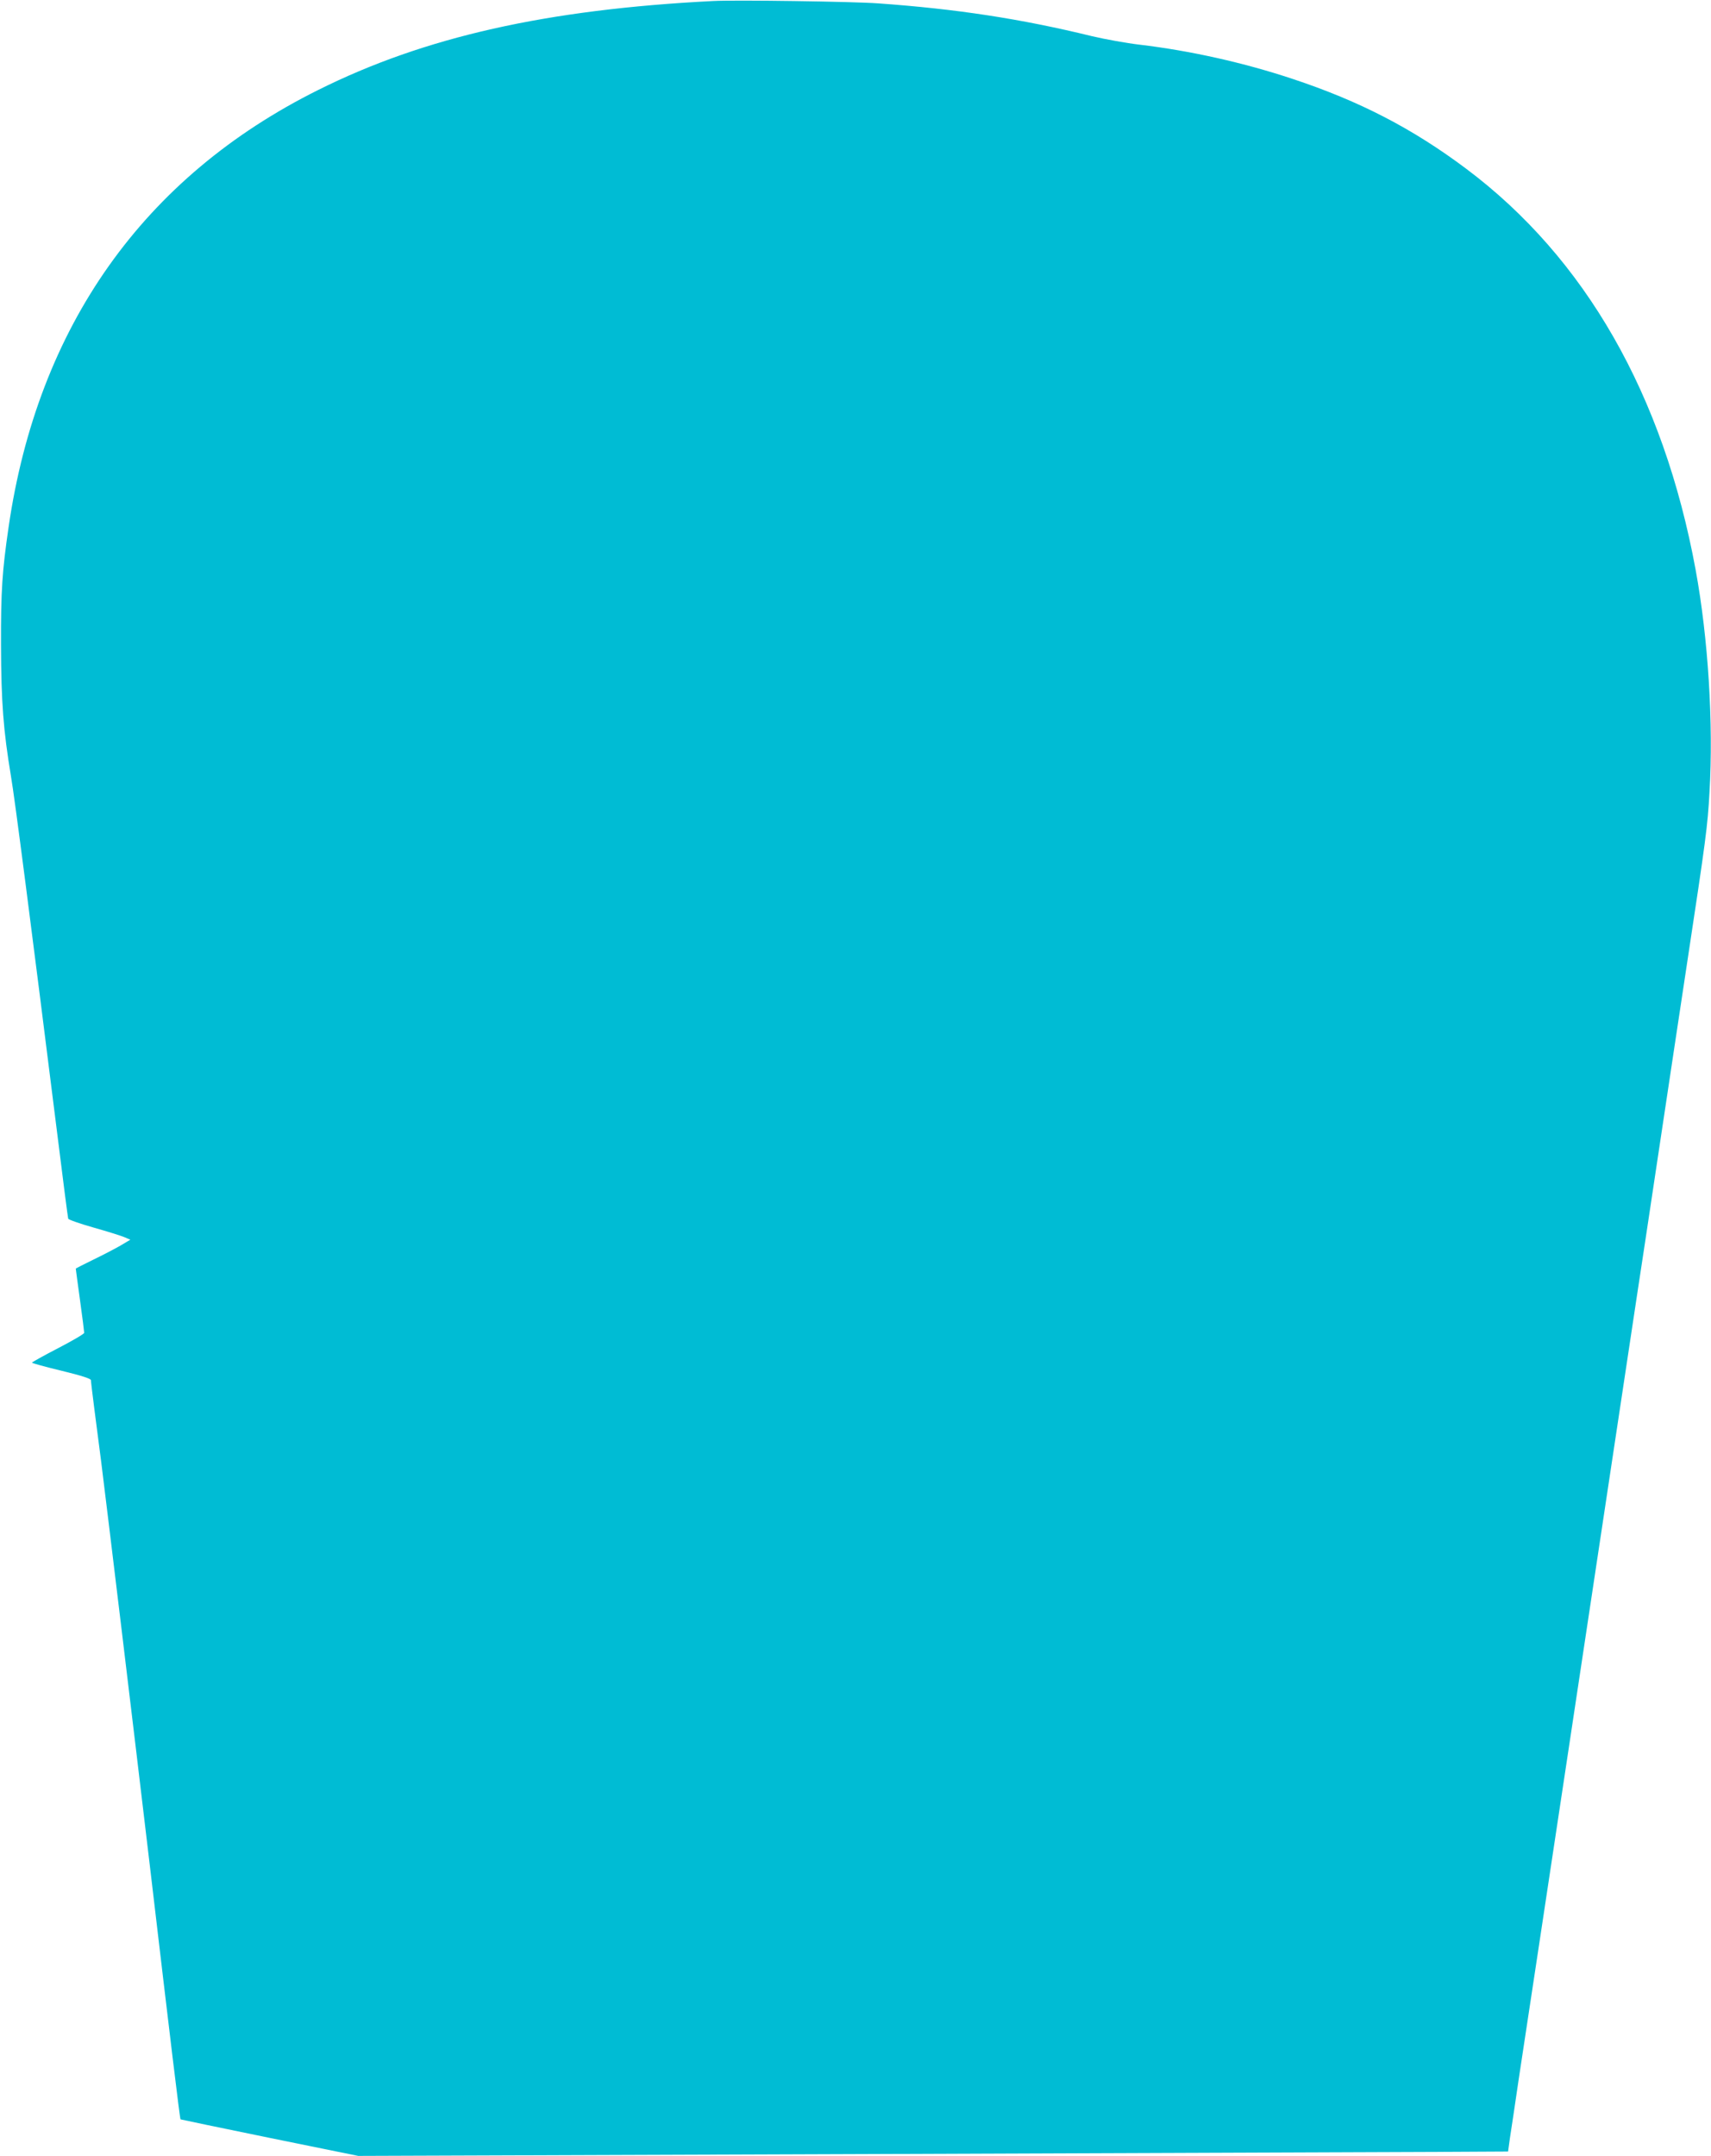
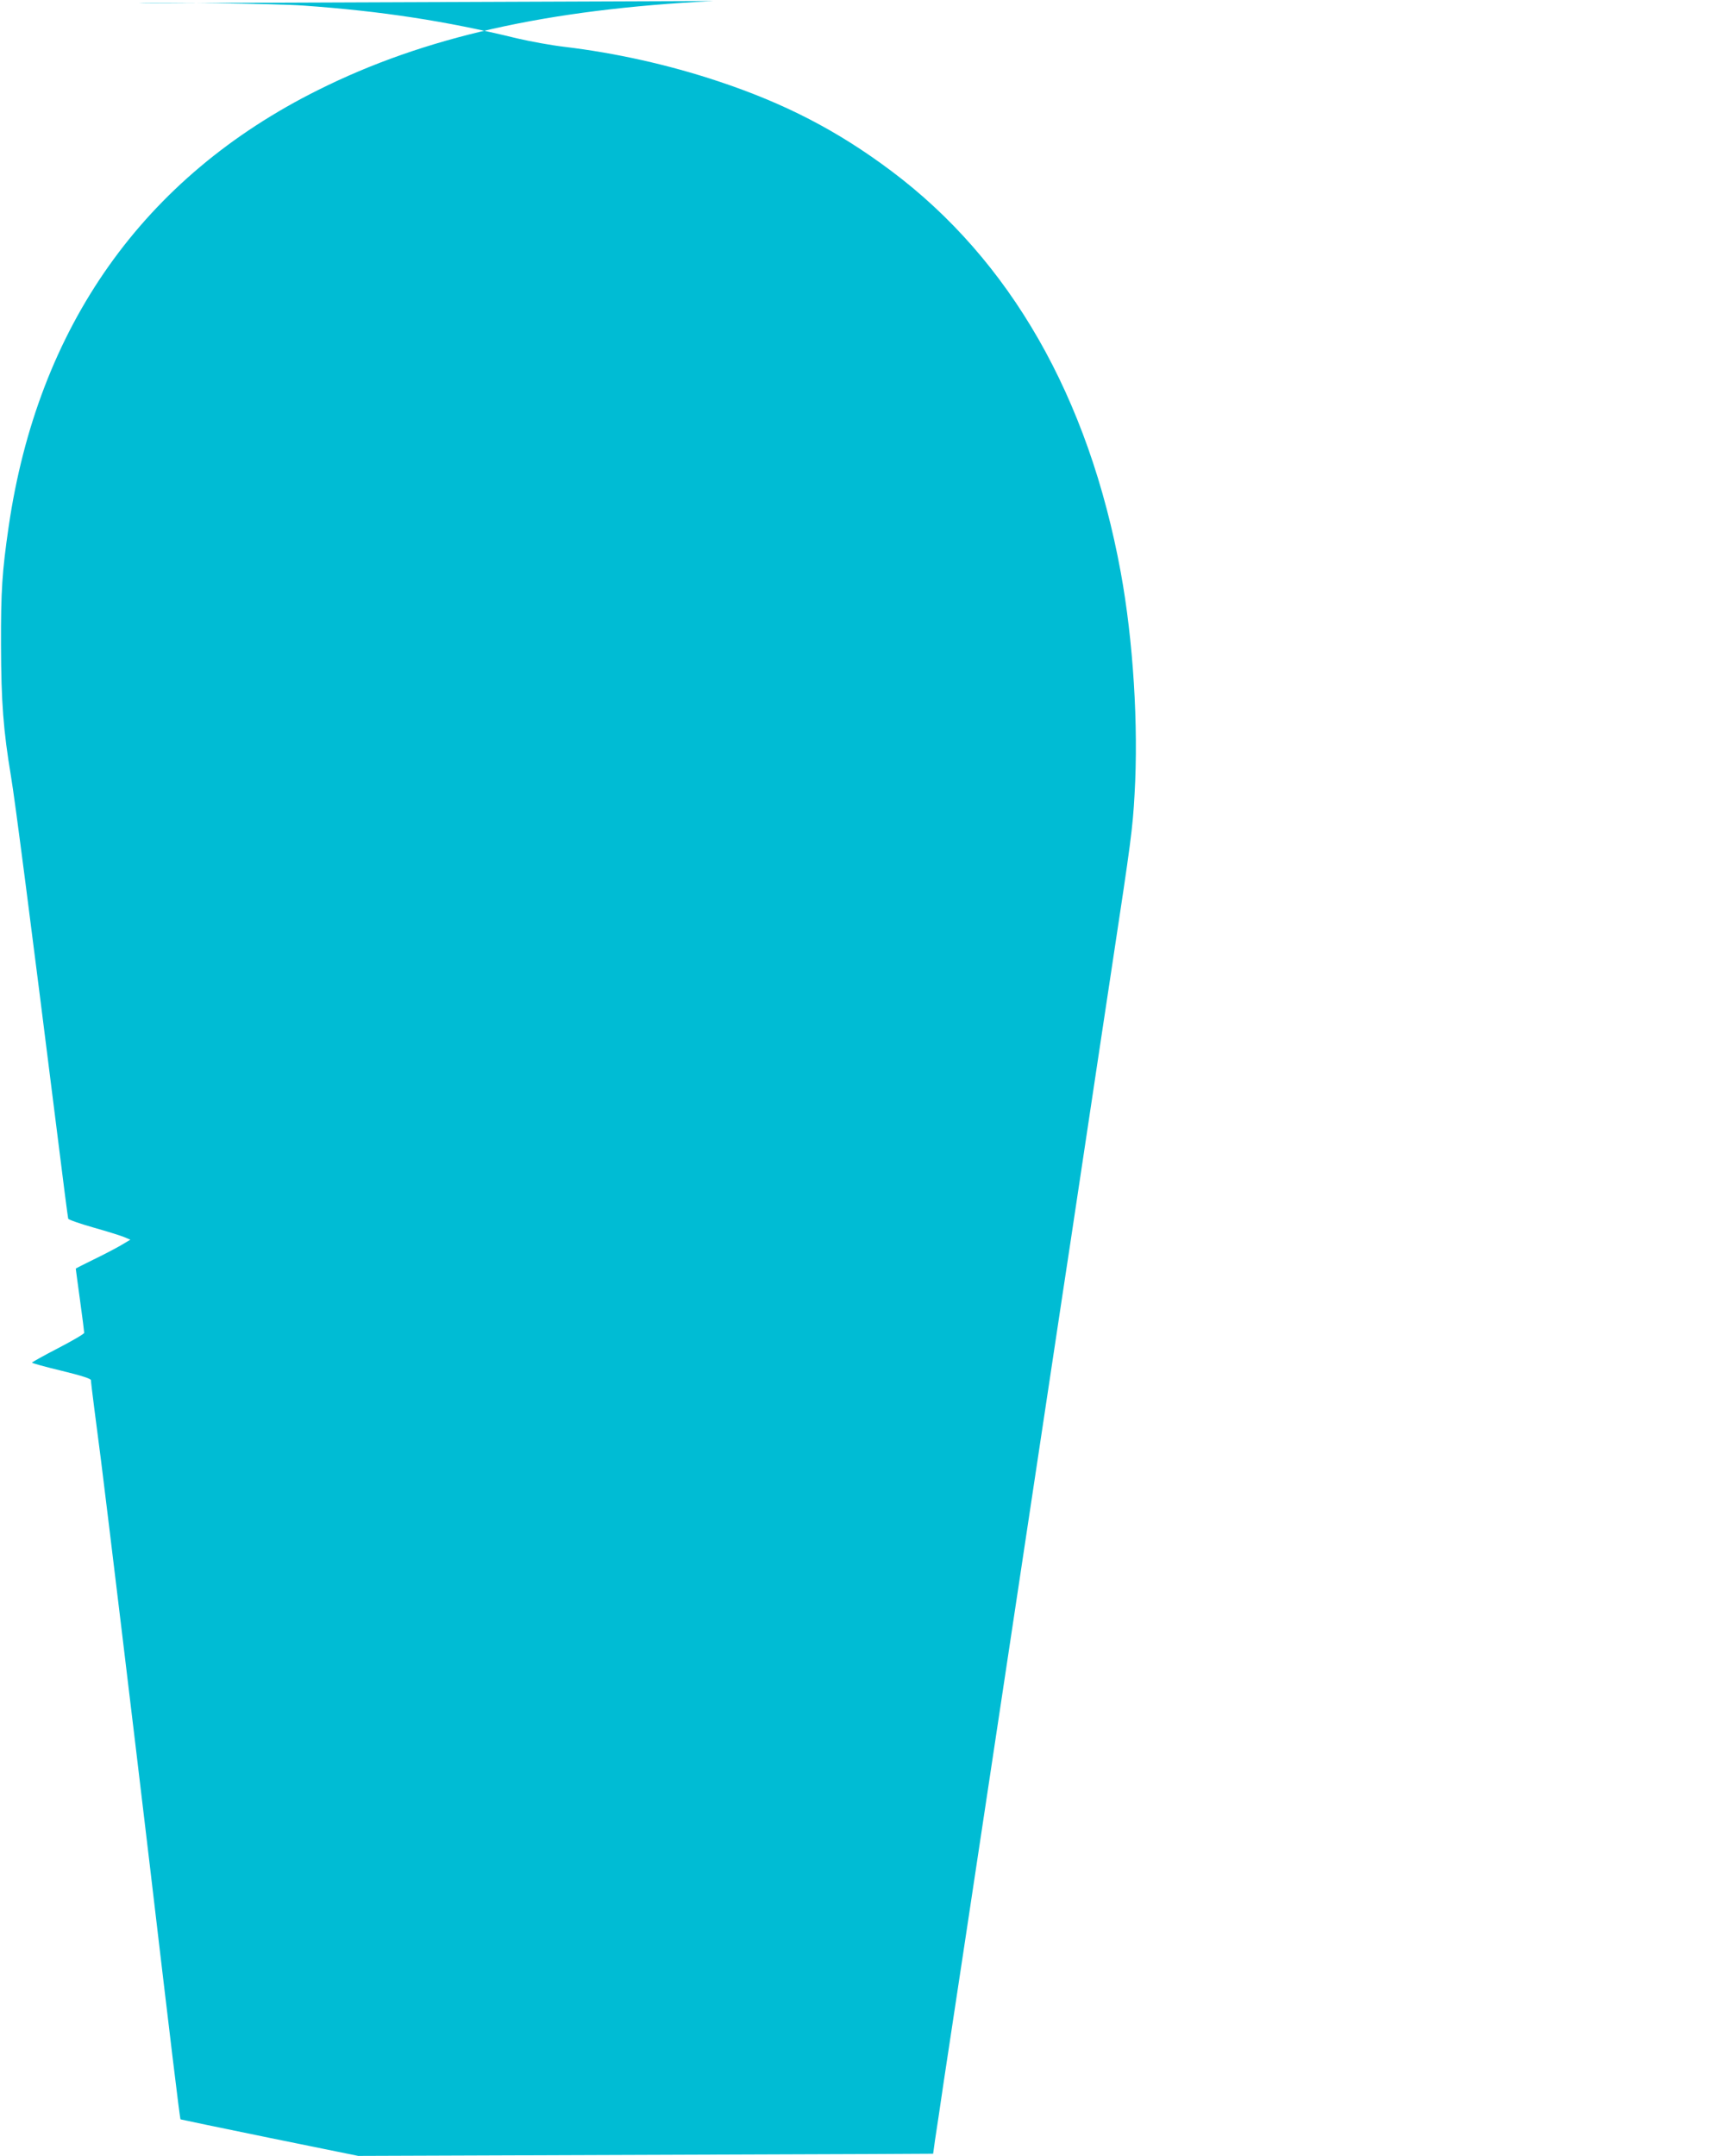
<svg xmlns="http://www.w3.org/2000/svg" version="1.0" width="1016pt" height="1280pt" viewBox="0 0 1016 1280" preserveAspectRatio="xMidYMid meet">
  <g transform="translate(0,1280) scale(0.1,-0.1)" fill="#00bcd4" stroke="none">
-     <path d="M4235 12794 c-989 -50 -1714 -213 -2345 -528 -1037 -516 -1666 -1404 -1839 -2596 -38 -261 -46 -379 -45 -700 1 -339 14 -508 59 -778 23 -134 117 -864 276 -2132 33 -267 62 -490 64 -496 1 -6 70 -30 151 -53 82 -23 164 -49 183 -57 l35 -15 -59 -35 c-33 -19 -106 -57 -162 -84 -57 -28 -103 -51 -103 -53 0 -1 11 -85 25 -186 14 -101 25 -188 25 -195 0 -6 -70 -47 -155 -91 -85 -44 -155 -83 -155 -86 0 -3 79 -25 175 -48 119 -29 175 -47 175 -56 0 -8 9 -84 20 -169 11 -86 29 -225 40 -309 34 -270 197 -1620 290 -2407 120 -1019 178 -1502 182 -1504 2 -1 240 -51 529 -110 l526 -107 3044 11 c1674 6 3210 12 3414 13 l370 2 11 80 c7 44 31 204 53 355 43 283 169 1115 291 1925 38 253 106 701 150 995 86 568 195 1296 260 1725 22 143 76 501 120 795 44 294 89 594 100 665 11 72 47 310 80 530 109 718 120 799 131 1001 24 410 -8 915 -82 1319 -191 1041 -656 1854 -1364 2384 -319 239 -633 401 -1028 532 -291 97 -609 168 -912 204 -77 9 -203 32 -280 50 -425 104 -807 162 -1270 195 -151 11 -849 21 -980 14z" />
+     <path d="M4235 12794 c-989 -50 -1714 -213 -2345 -528 -1037 -516 -1666 -1404 -1839 -2596 -38 -261 -46 -379 -45 -700 1 -339 14 -508 59 -778 23 -134 117 -864 276 -2132 33 -267 62 -490 64 -496 1 -6 70 -30 151 -53 82 -23 164 -49 183 -57 l35 -15 -59 -35 c-33 -19 -106 -57 -162 -84 -57 -28 -103 -51 -103 -53 0 -1 11 -85 25 -186 14 -101 25 -188 25 -195 0 -6 -70 -47 -155 -91 -85 -44 -155 -83 -155 -86 0 -3 79 -25 175 -48 119 -29 175 -47 175 -56 0 -8 9 -84 20 -169 11 -86 29 -225 40 -309 34 -270 197 -1620 290 -2407 120 -1019 178 -1502 182 -1504 2 -1 240 -51 529 -110 l526 -107 3044 11 l370 2 11 80 c7 44 31 204 53 355 43 283 169 1115 291 1925 38 253 106 701 150 995 86 568 195 1296 260 1725 22 143 76 501 120 795 44 294 89 594 100 665 11 72 47 310 80 530 109 718 120 799 131 1001 24 410 -8 915 -82 1319 -191 1041 -656 1854 -1364 2384 -319 239 -633 401 -1028 532 -291 97 -609 168 -912 204 -77 9 -203 32 -280 50 -425 104 -807 162 -1270 195 -151 11 -849 21 -980 14z" />
  </g>
</svg>